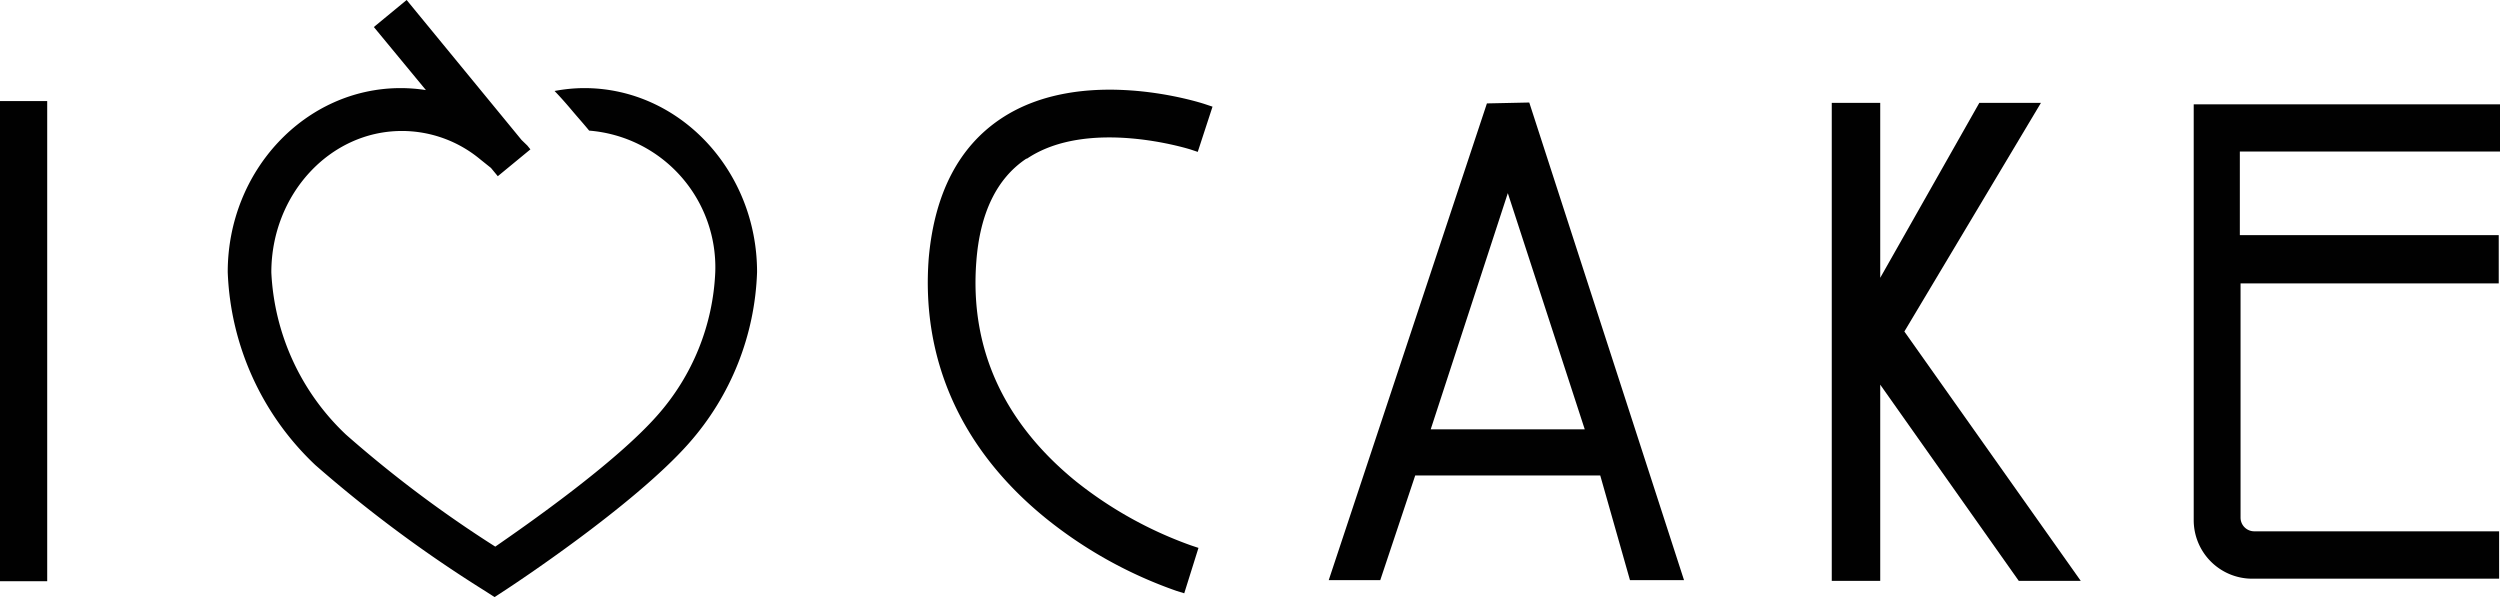
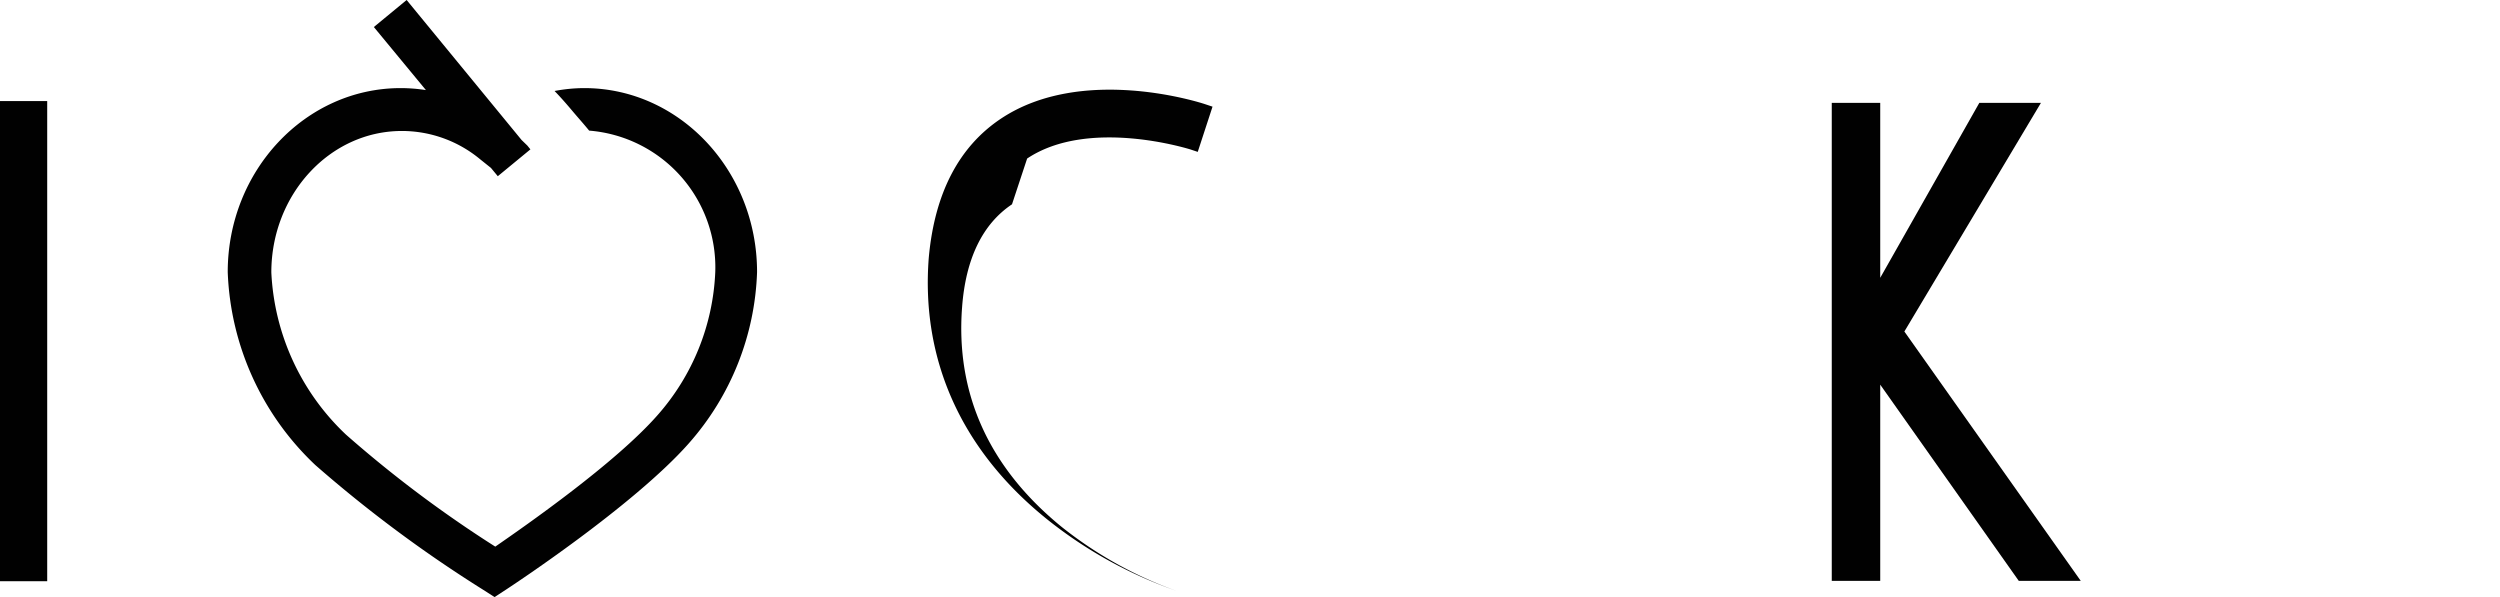
<svg xmlns="http://www.w3.org/2000/svg" viewBox="0 0 138.76 33.14">
  <defs>
    <style>.cls-1{fill:none;}.cls-2{fill:#010101;}.cls-3{clip-path:url(#clip-path);}</style>
    <clipPath id="clip-path" transform="translate(-66.68 -62.8)">
      <rect class="cls-1" width="272.13" height="158.74" />
    </clipPath>
  </defs>
  <g id="Слой_2" data-name="Слой 2">
    <g id="Слой_1-2" data-name="Слой 1">
      <rect class="cls-2" y="5.61" width="2.62" height="26.65" />
      <g class="cls-3">
-         <path class="cls-2" d="M205.44,71.21V68.59h-17V91.65a3.25,3.25,0,0,0,3.22,3.27h13.73V92.29H191.8a.76.76,0,0,1-.76-.76v-13h14.33V75.85H191V71.21Z" transform="translate(-66.68 -62.8)" />
        <polygon class="cls-2" points="113.28 5.71 109.86 5.71 104.36 15.42 104.36 5.71 101.67 5.71 101.67 32.24 104.36 32.24 104.36 21.35 112.05 32.24 115.49 32.24 105.7 18.4 113.28 5.71" />
-         <path class="cls-2" d="M149.21,68.54,140.43,95l2.86,0,1.94-5.81H155.5L157.15,95l3,0-8.59-26.51Zm5.43,18.09h-8.55l4.28-13.11Z" transform="translate(-66.68 -62.8)" />
-         <path class="cls-2" d="M123.69,71.6c3.42-2.29,9-.52,9.05-.51l.42.14.82-2.51-.42-.14c-.27-.09-6.82-2.2-11.33.81-2.35,1.57-3.68,4.17-4,7.72-.44,5.69,1.83,10.69,6.54,14.49a24.3,24.3,0,0,0,7.22,4l.42.13.79-2.52-.42-.14a22.2,22.2,0,0,1-6.39-3.56c-4-3.26-5.89-7.36-5.52-12.19.2-2.7,1.14-4.62,2.77-5.71" transform="translate(-66.68 -62.8)" />
+         <path class="cls-2" d="M123.69,71.6c3.42-2.29,9-.52,9.05-.51l.42.14.82-2.51-.42-.14c-.27-.09-6.82-2.2-11.33.81-2.35,1.57-3.68,4.17-4,7.72-.44,5.69,1.83,10.69,6.54,14.49a24.3,24.3,0,0,0,7.22,4a22.2,22.2,0,0,1-6.39-3.56c-4-3.26-5.89-7.36-5.52-12.19.2-2.7,1.14-4.62,2.77-5.71" transform="translate(-66.68 -62.8)" />
        <path class="cls-2" d="M99.11,67.69a9,9,0,0,0-1.65.16c.35.36.68.74,1,1.12s.62.71.92,1.08a7.61,7.61,0,0,1,7,7.85,12.8,12.8,0,0,1-3.21,7.95c-2.34,2.66-7.28,6.1-9,7.29a66.68,66.68,0,0,1-8.29-6.22,13.23,13.23,0,0,1-4.14-9c0-4.33,3.25-7.85,7.24-7.85a6.8,6.8,0,0,1,4.35,1.57l.6.48.38.46,1.81-1.49-.17-.21,0,0-.32-.31L89.25,62.8l-1.82,1.5,2.89,3.5a9.23,9.23,0,0,0-1.4-.11c-5.29,0-9.6,4.58-9.6,10.21a15.5,15.5,0,0,0,4.86,10.71,72.9,72.9,0,0,0,9.31,6.92l.64.41.63-.41c.29-.19,7.07-4.64,10.15-8.12a15.09,15.09,0,0,0,3.79-9.51c0-5.63-4.3-10.21-9.59-10.21" transform="translate(-66.68 -62.8)" />
      </g>
    </g>
  </g>
</svg>